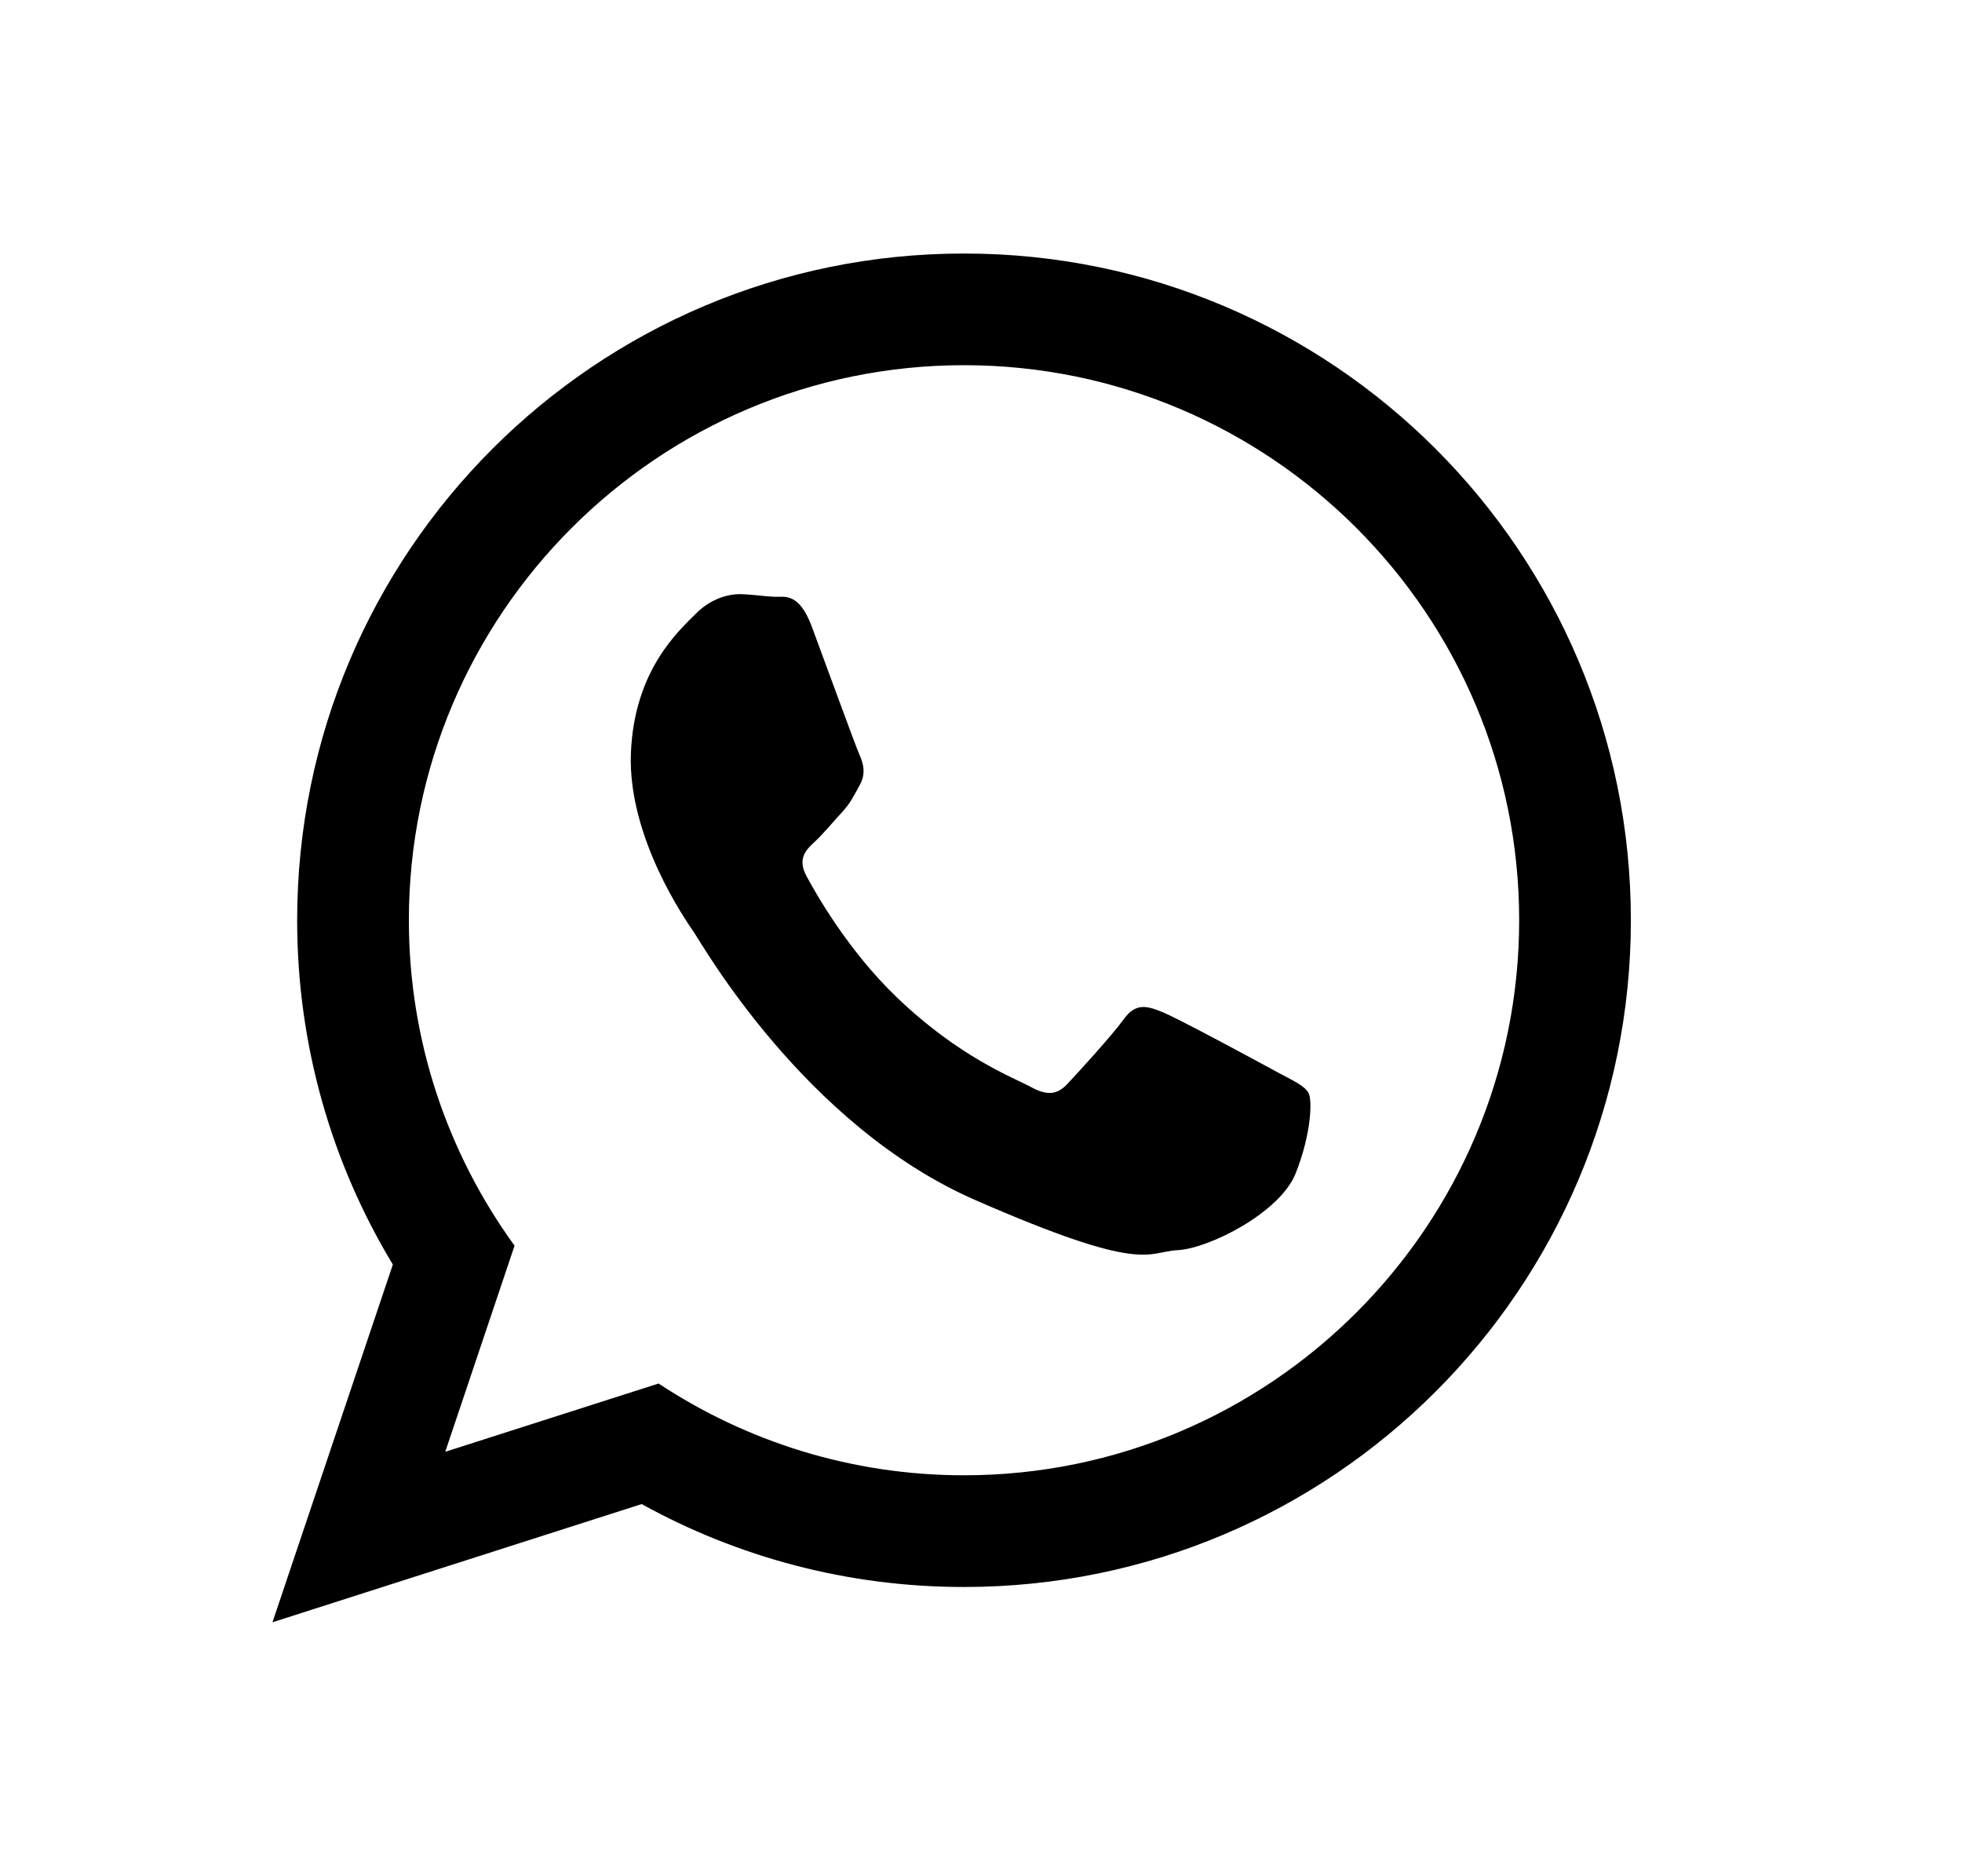
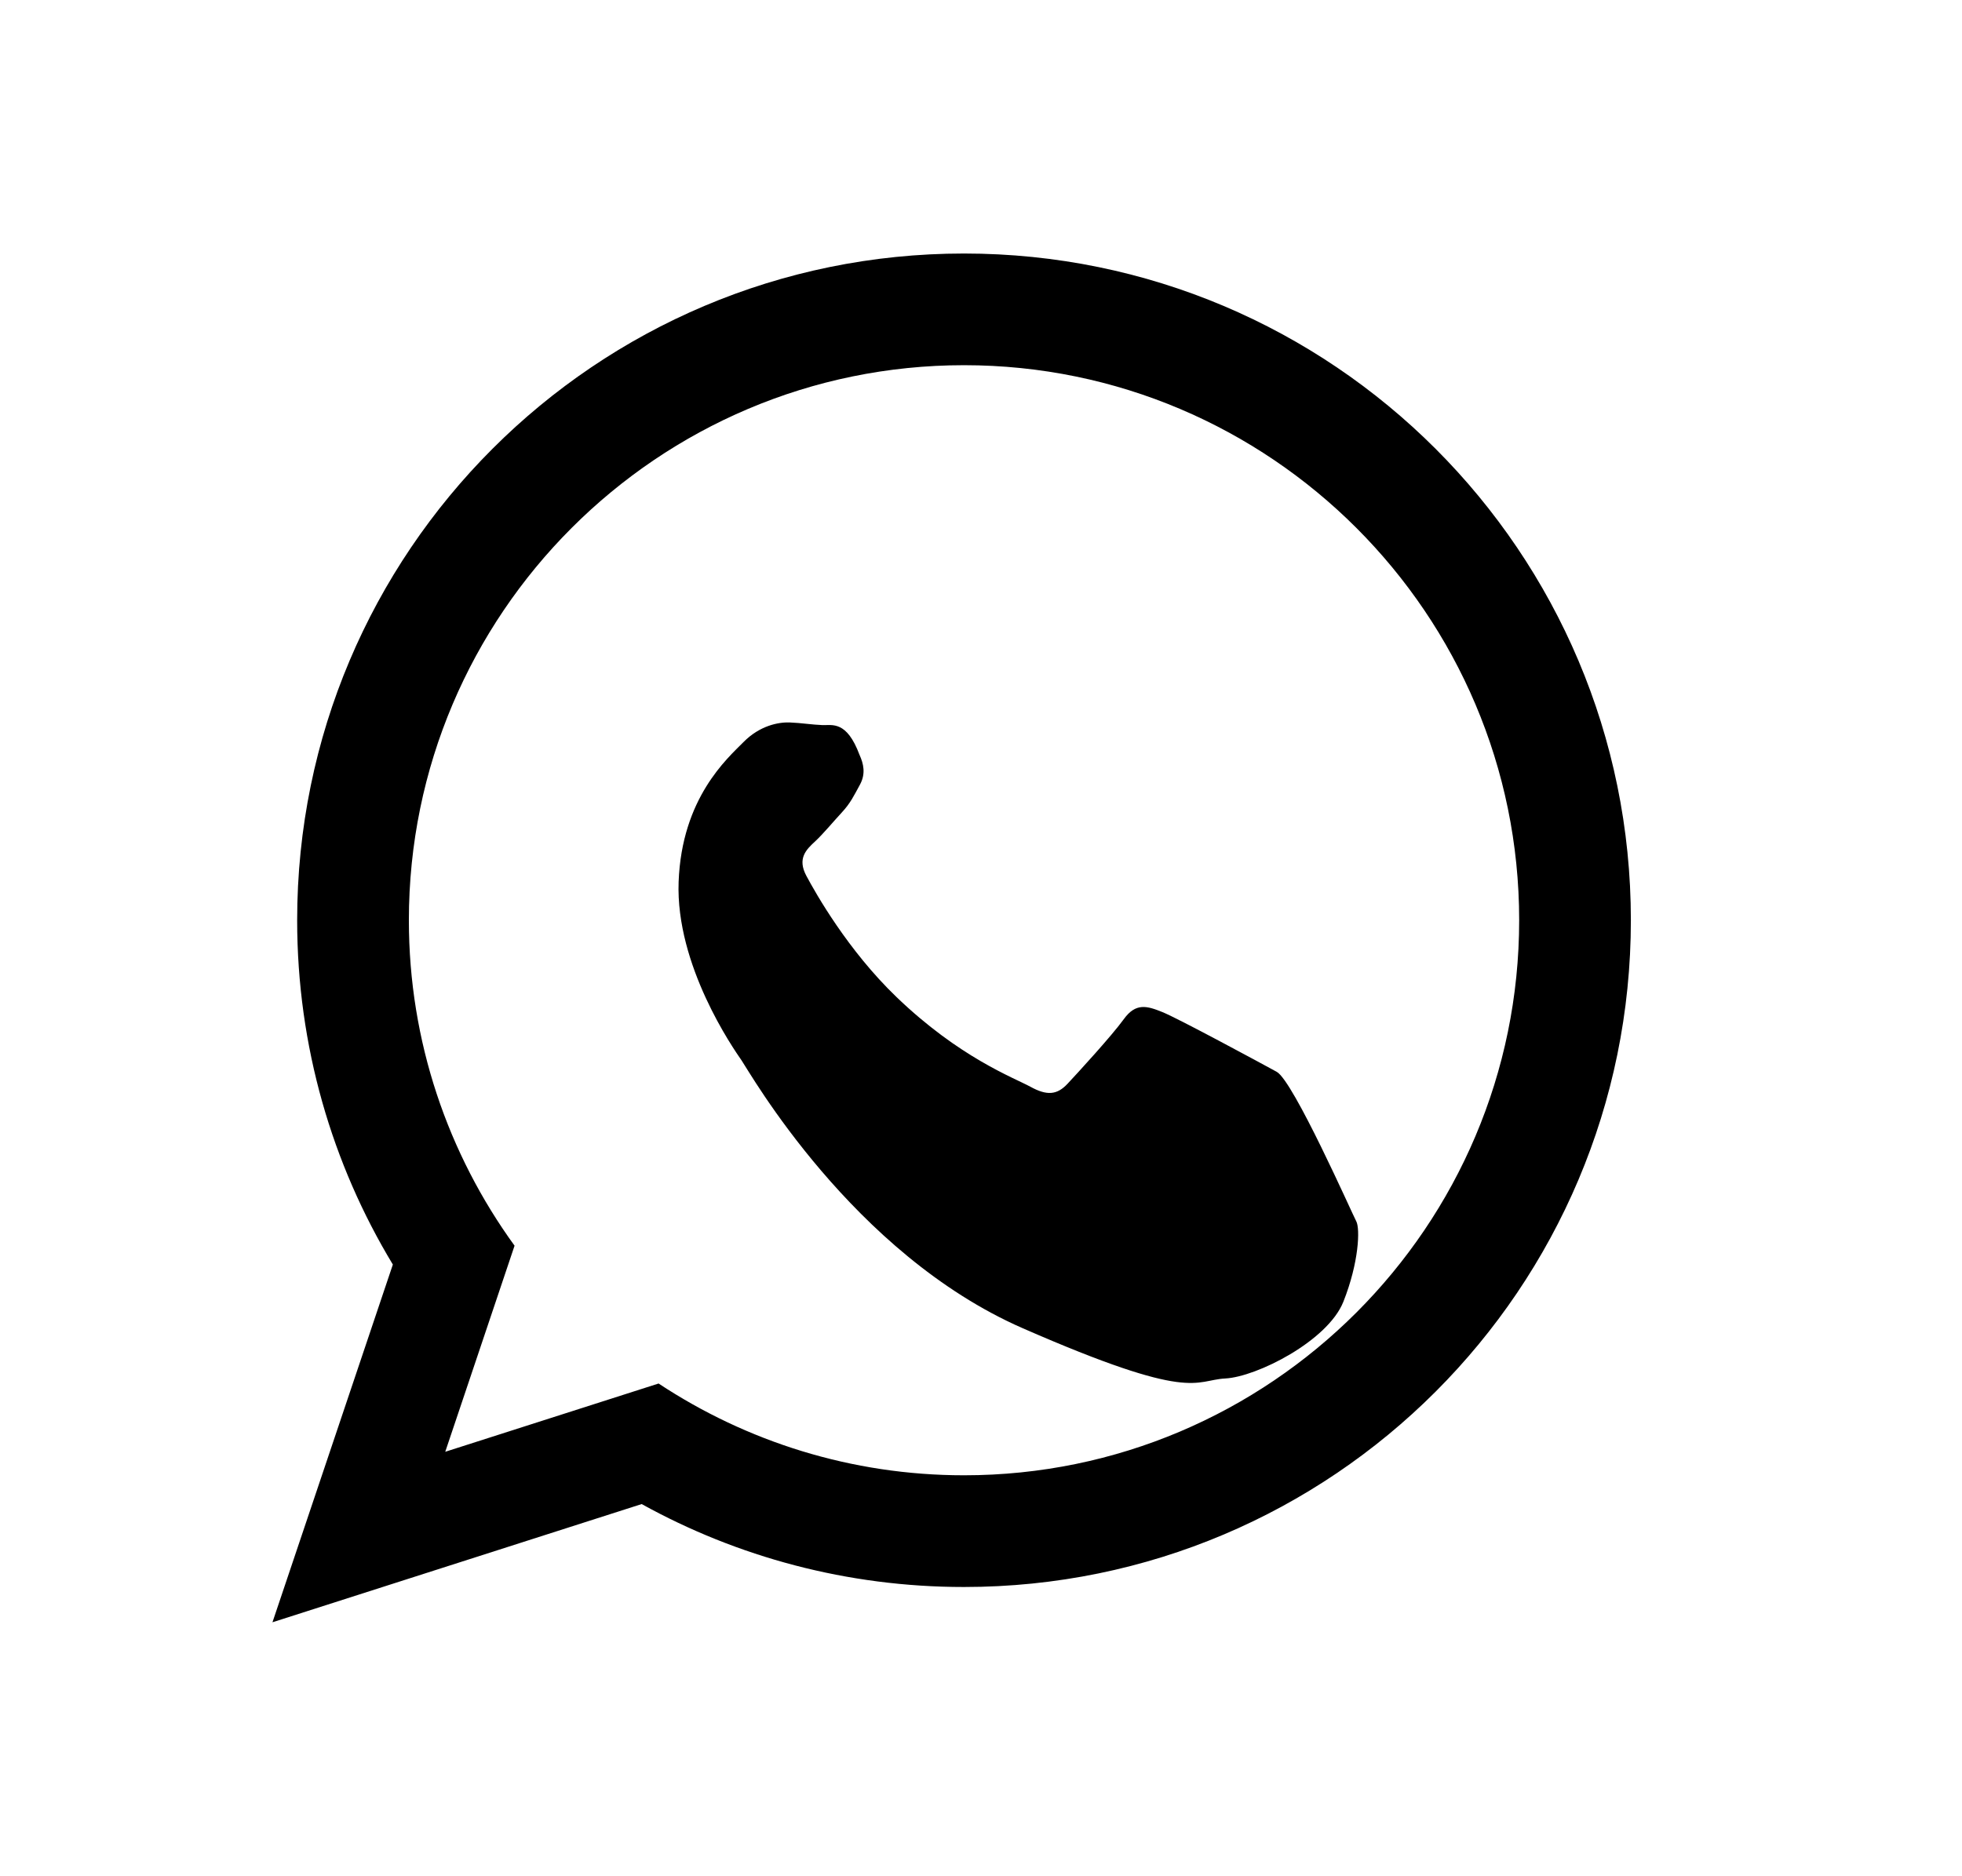
<svg xmlns="http://www.w3.org/2000/svg" id="Layer_1" x="0px" y="0px" width="61px" height="58.333px" viewBox="0 0 61 58.333" xml:space="preserve">
  <g id="whatsapp_5_">
    <g>
-       <path d="M29.972,7.884c-11.451,0-20.733,9.283-20.733,20.734c0,3.917,1.087,7.582,2.975,10.707L8.471,50.45l11.479-3.676 c2.971,1.643,6.387,2.579,10.021,2.579c11.452,0,20.734-9.284,20.734-20.735C50.706,17.167,41.424,7.884,29.972,7.884z M29.972,45.879c-3.505,0-6.771-1.053-9.496-2.854l-6.633,2.123l2.155-6.409c-2.065-2.847-3.286-6.343-3.286-10.121 c0-9.518,7.742-17.261,17.26-17.261c9.519,0,17.26,7.743,17.26,17.261S39.49,45.879,29.972,45.879z M39.693,33.331 c-0.521-0.285-3.072-1.664-3.553-1.857c-0.479-0.194-0.828-0.296-1.201,0.221c-0.373,0.516-1.432,1.67-1.752,2.012 c-0.322,0.342-0.633,0.375-1.152,0.088c-0.52-0.282-2.204-0.906-4.158-2.785c-1.521-1.461-2.518-3.233-2.807-3.774 s-0.002-0.817,0.273-1.07c0.246-0.229,0.553-0.6,0.828-0.898c0.276-0.299,0.373-0.516,0.563-0.862 c0.19-0.346,0.113-0.659-0.01-0.929c-0.122-0.269-1.083-2.914-1.484-3.99c-0.401-1.076-0.849-0.916-1.157-0.928 c-0.309-0.011-0.66-0.068-1.014-0.082c-0.353-0.013-0.931,0.098-1.436,0.609c-0.505,0.511-1.92,1.74-2.018,4.346 c-0.098,2.604,1.704,5.19,1.956,5.553c0.251,0.364,3.44,6.01,8.741,8.33c5.301,2.32,5.329,1.613,6.301,1.563 c0.974-0.051,3.18-1.164,3.668-2.383c0.486-1.22,0.525-2.277,0.402-2.505S40.213,33.613,39.693,33.331z" />
+       <path d="M29.972,7.884c-11.451,0-20.733,9.283-20.733,20.734c0,3.917,1.087,7.582,2.975,10.707L8.471,50.45l11.479-3.676 c2.971,1.643,6.387,2.579,10.021,2.579c11.452,0,20.734-9.284,20.734-20.735C50.706,17.167,41.424,7.884,29.972,7.884z M29.972,45.879c-3.505,0-6.771-1.053-9.496-2.854l-6.633,2.123l2.155-6.409c-2.065-2.847-3.286-6.343-3.286-10.121 c0-9.518,7.742-17.261,17.26-17.261c9.519,0,17.26,7.743,17.26,17.261S39.49,45.879,29.972,45.879z M39.693,33.331 c-0.521-0.285-3.072-1.664-3.553-1.857c-0.479-0.194-0.828-0.296-1.201,0.221c-0.373,0.516-1.432,1.67-1.752,2.012 c-0.322,0.342-0.633,0.375-1.152,0.088c-0.52-0.282-2.204-0.906-4.158-2.785c-1.521-1.461-2.518-3.233-2.807-3.774 s-0.002-0.817,0.273-1.07c0.246-0.229,0.553-0.6,0.828-0.898c0.276-0.299,0.373-0.516,0.563-0.862 c0.19-0.346,0.113-0.659-0.01-0.929c-0.401-1.076-0.849-0.916-1.157-0.928 c-0.309-0.011-0.66-0.068-1.014-0.082c-0.353-0.013-0.931,0.098-1.436,0.609c-0.505,0.511-1.92,1.74-2.018,4.346 c-0.098,2.604,1.704,5.19,1.956,5.553c0.251,0.364,3.44,6.01,8.741,8.33c5.301,2.32,5.329,1.613,6.301,1.563 c0.974-0.051,3.18-1.164,3.668-2.383c0.486-1.22,0.525-2.277,0.402-2.505S40.213,33.613,39.693,33.331z" />
    </g>
  </g>
</svg>